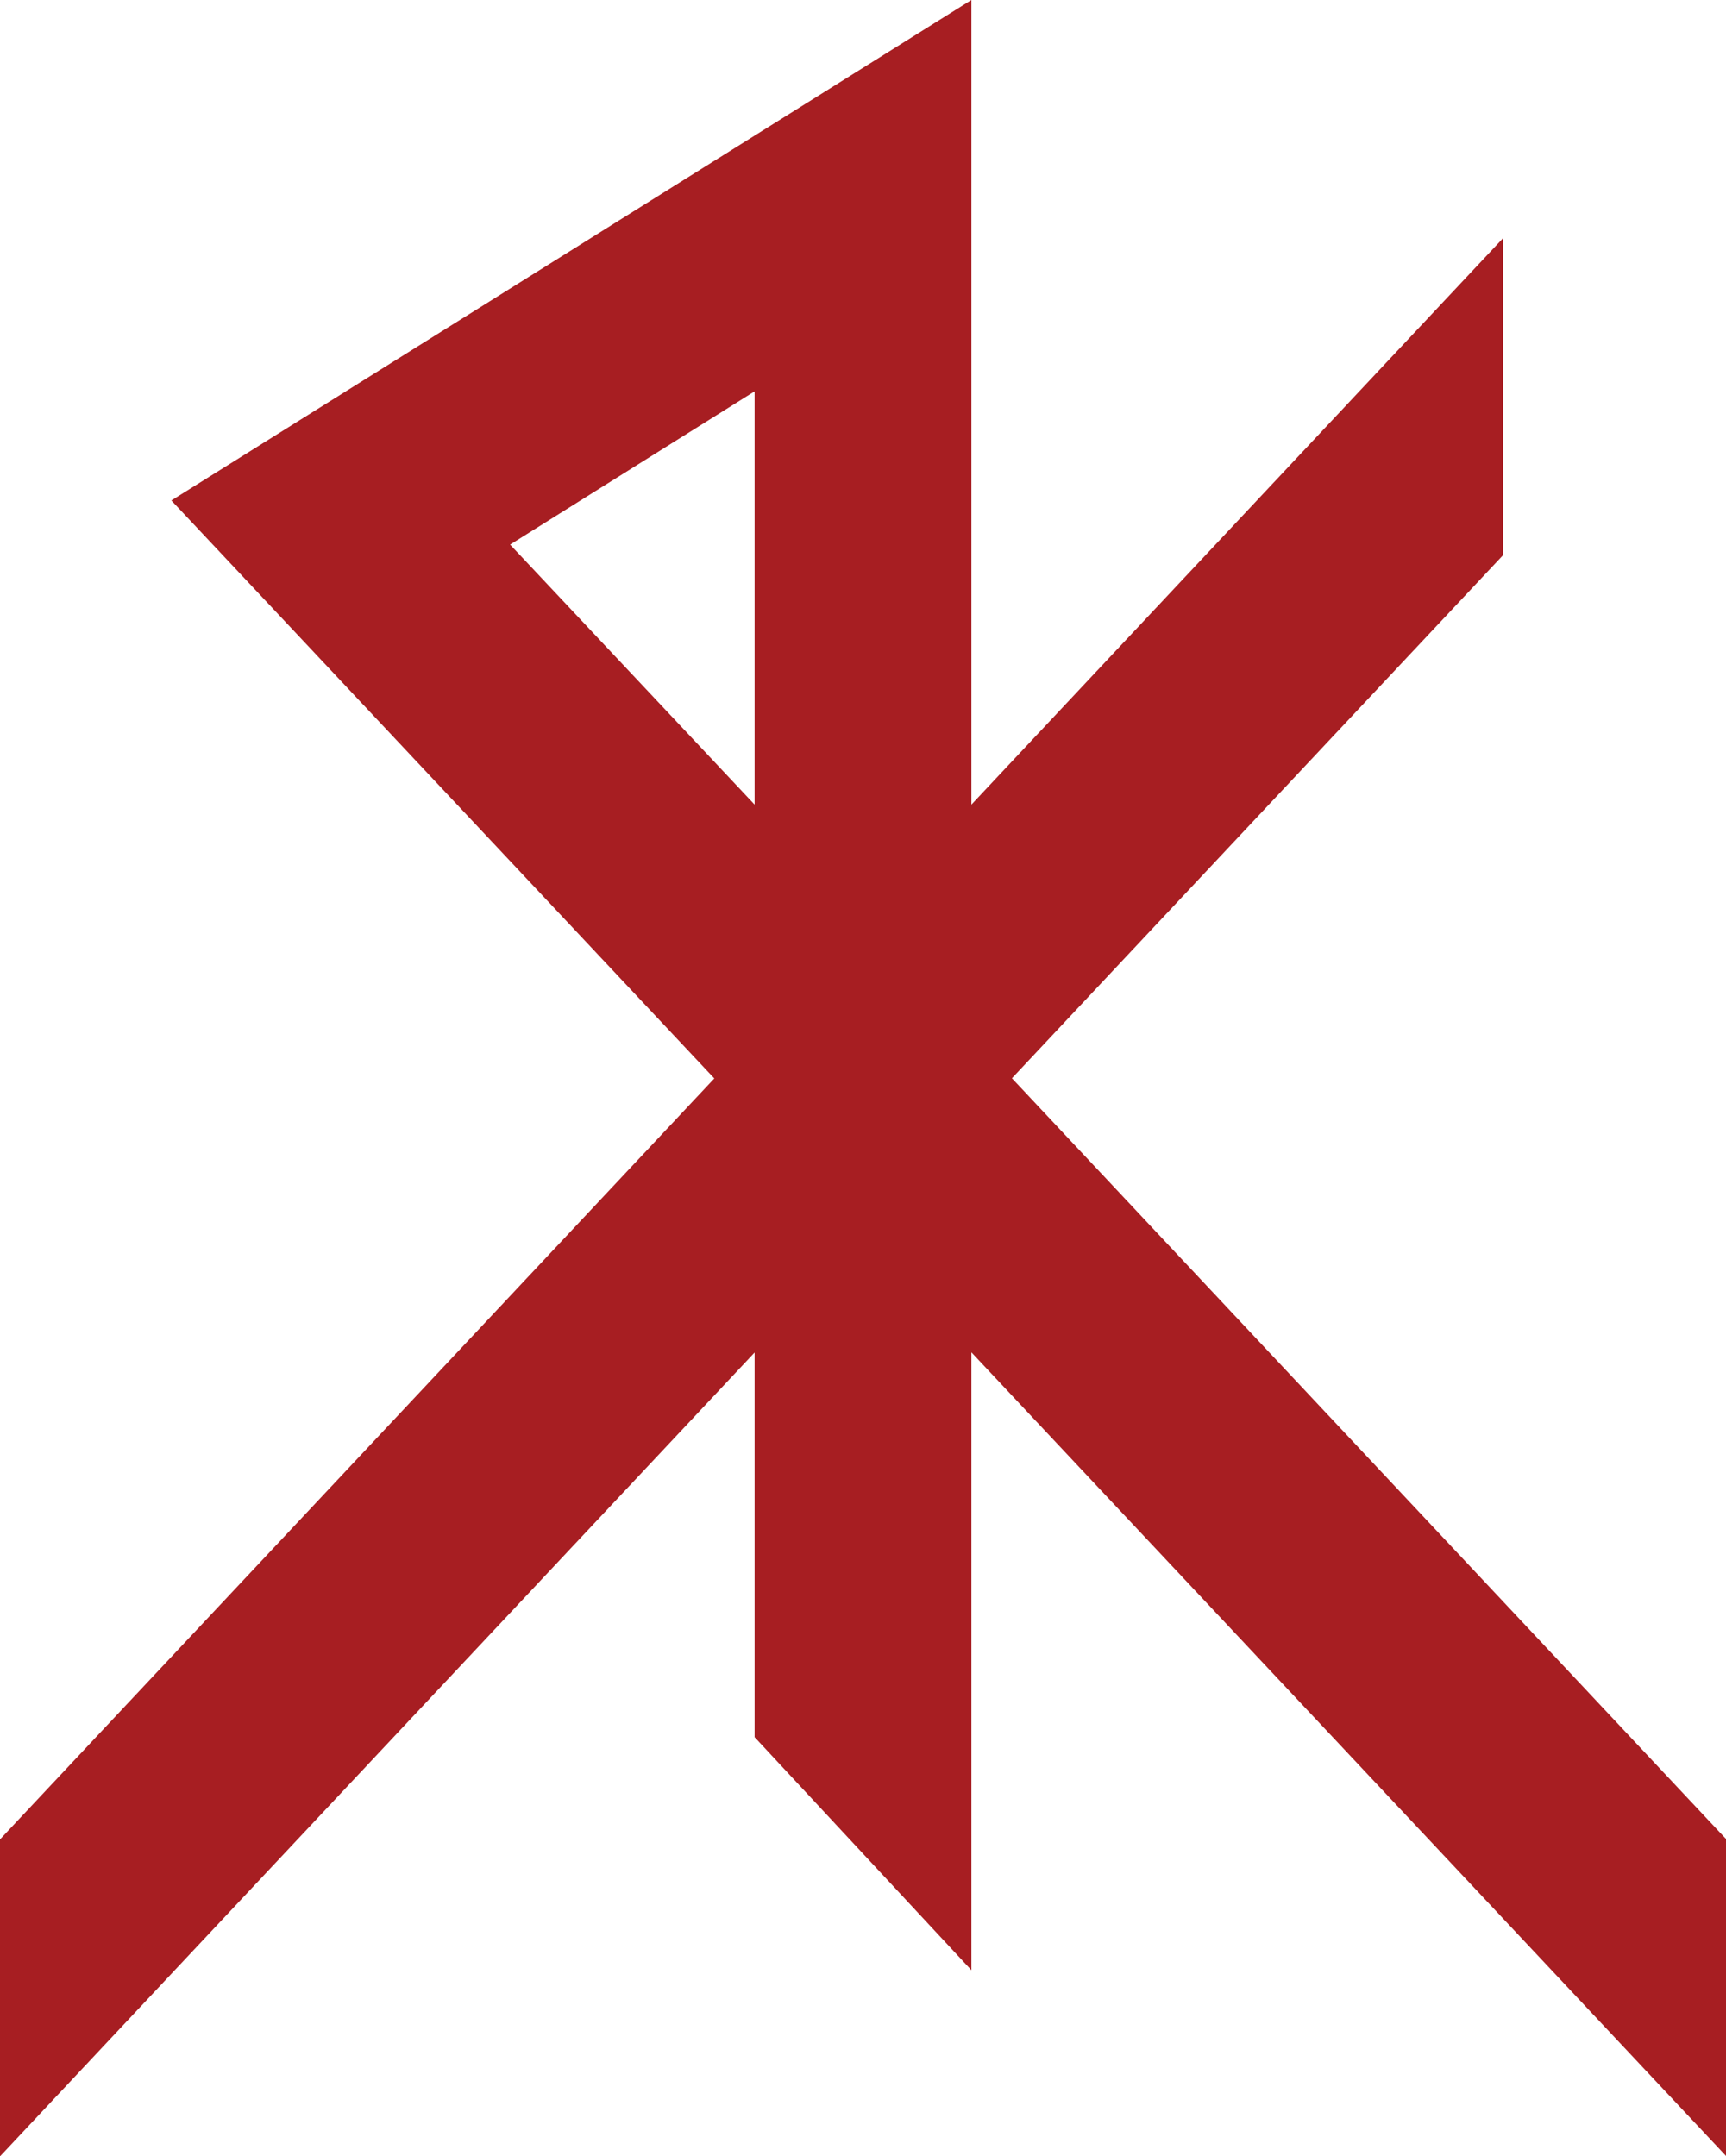
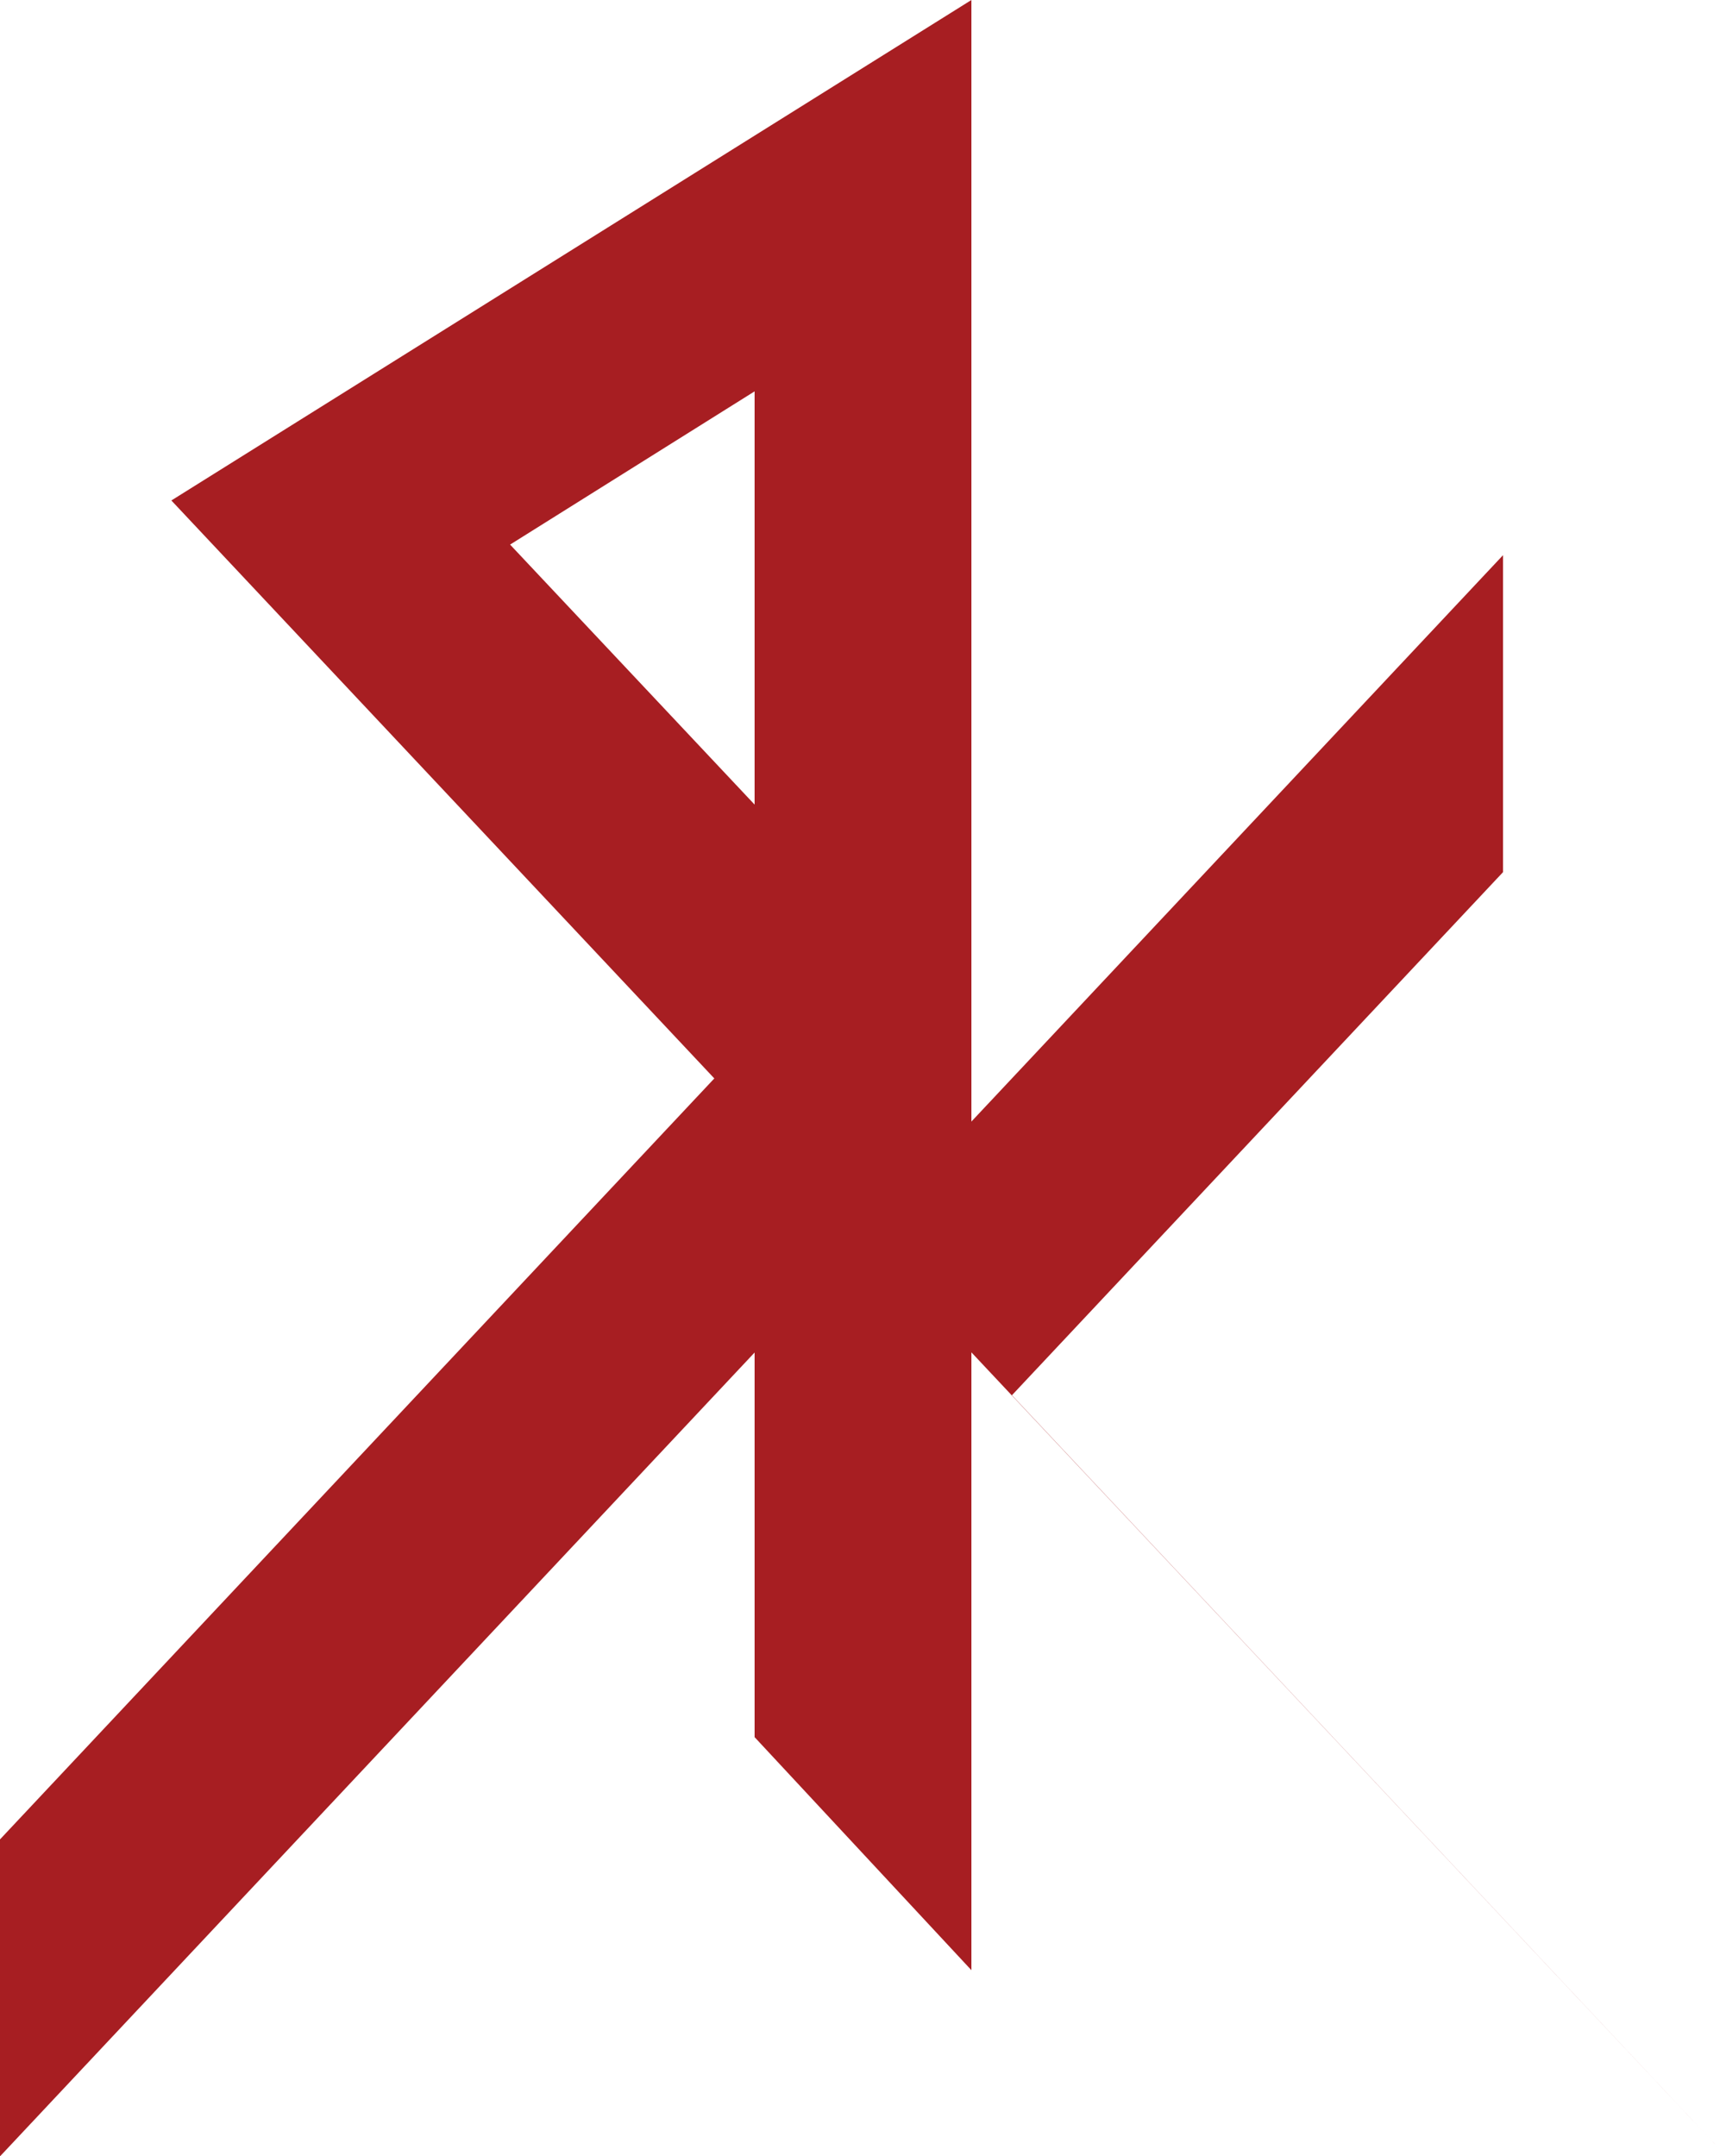
<svg xmlns="http://www.w3.org/2000/svg" data-bbox="0 0 207 258.52" viewBox="0 0 206.98 258.5" data-type="color">
  <g>
-     <path d="M85.66 129.29 0 220.52v38l90.49-96.37v46.11l26 27.94v-74.07L207 258.49v-38l-85.65-91.22 58.89-62.71v-38l-63.75 67.9V0L20.55 60Zm-24.49-64 29.32-18.37v49.54Z" fill="#a71e22" data-color="1" />
+     <path d="M85.66 129.29 0 220.52v38l90.49-96.37v46.11l26 27.94v-74.07L207 258.49l-85.65-91.22 58.89-62.71v-38l-63.75 67.9V0L20.55 60Zm-24.49-64 29.32-18.37v49.54Z" fill="#a71e22" data-color="1" />
  </g>
</svg>